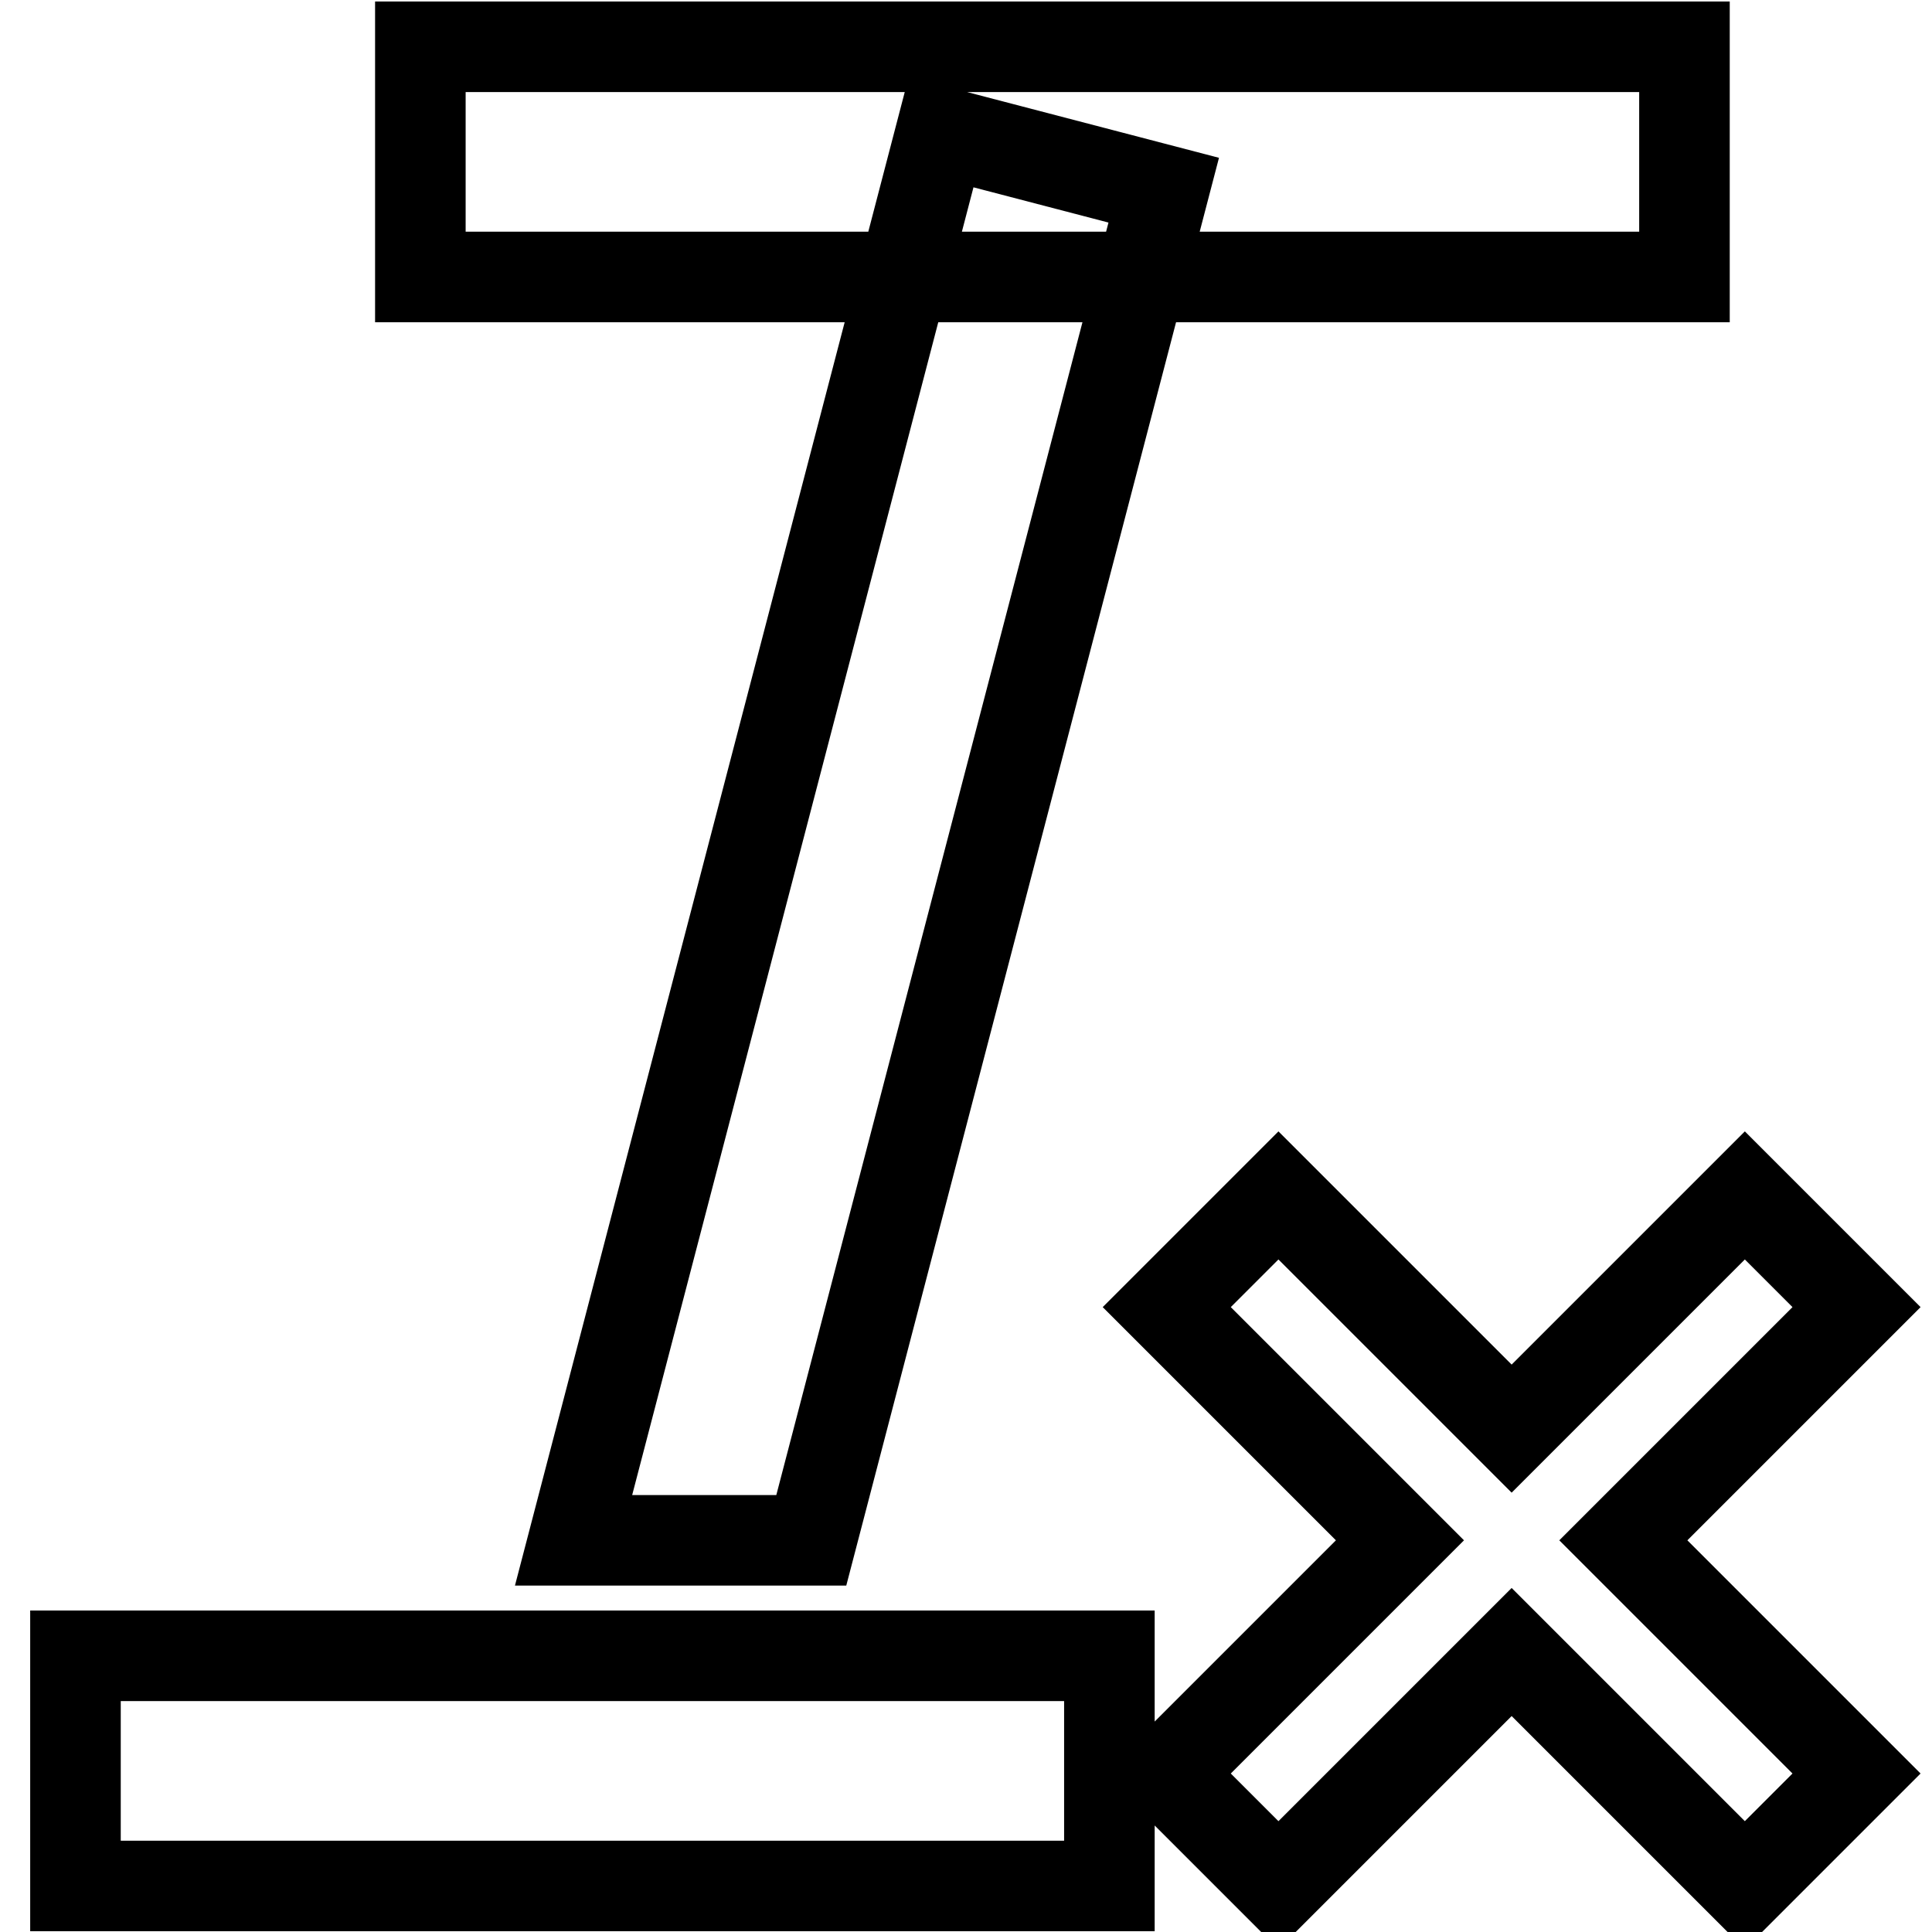
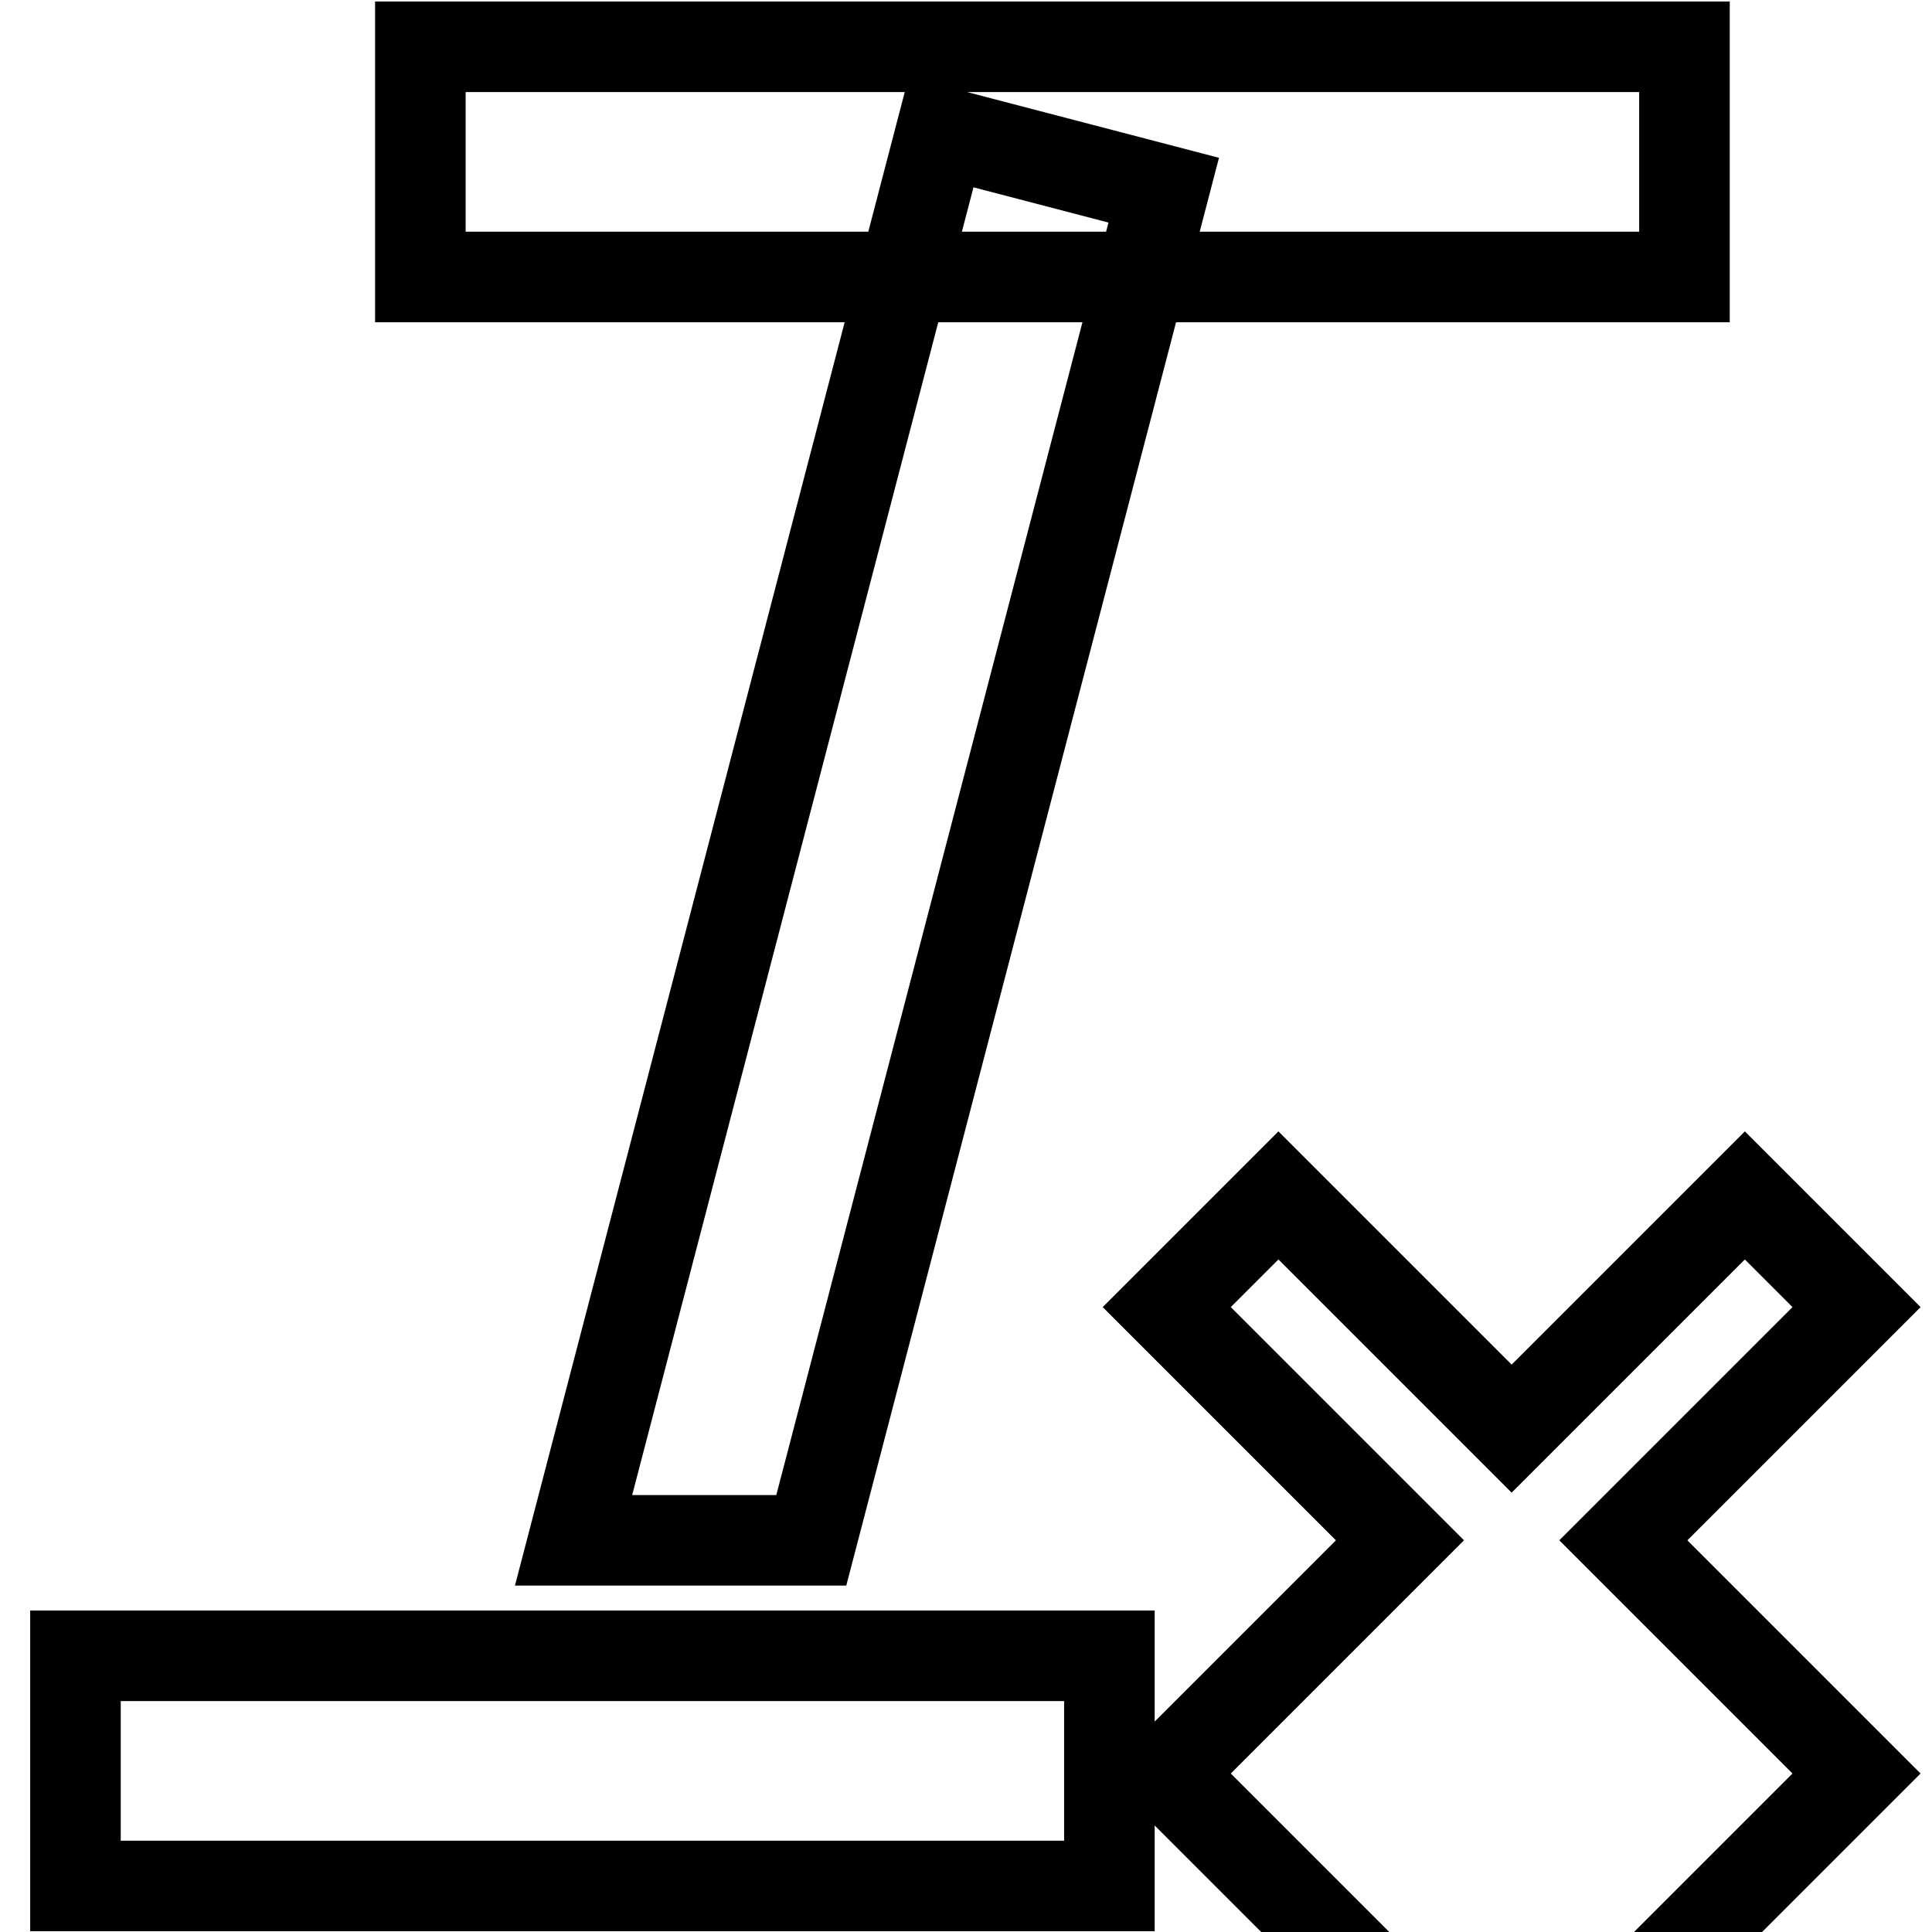
<svg xmlns="http://www.w3.org/2000/svg" version="1.1" x="0px" y="0px" viewBox="0 0 256 256" enable-background="new 0 0 256 256" xml:space="preserve">
  <g>
-     <path stroke-width="12" fill-opacity="0" stroke="#000000" d="M10,219.4h137v30.5H10V219.4z M55.7,6.2h167.5v30.5H55.7V6.2z M76,204.1l48.7-186.6l29.5,7.7l-46.7,178.9 H76z M231.2,249.8l-30.9-30.9l-30.9,30.9L154.6,235l30.9-30.9l-30.9-30.9l14.8-14.8l30.9,30.9l30.9-30.9l14.8,14.8l-30.9,30.9 L246,235L231.2,249.8z" />
+     <path stroke-width="12" fill-opacity="0" stroke="#000000" d="M10,219.4h137v30.5H10V219.4z M55.7,6.2h167.5v30.5H55.7V6.2z M76,204.1l48.7-186.6l29.5,7.7l-46.7,178.9 H76z M231.2,249.8l-30.9,30.9L154.6,235l30.9-30.9l-30.9-30.9l14.8-14.8l30.9,30.9l30.9-30.9l14.8,14.8l-30.9,30.9 L246,235L231.2,249.8z" />
  </g>
</svg>